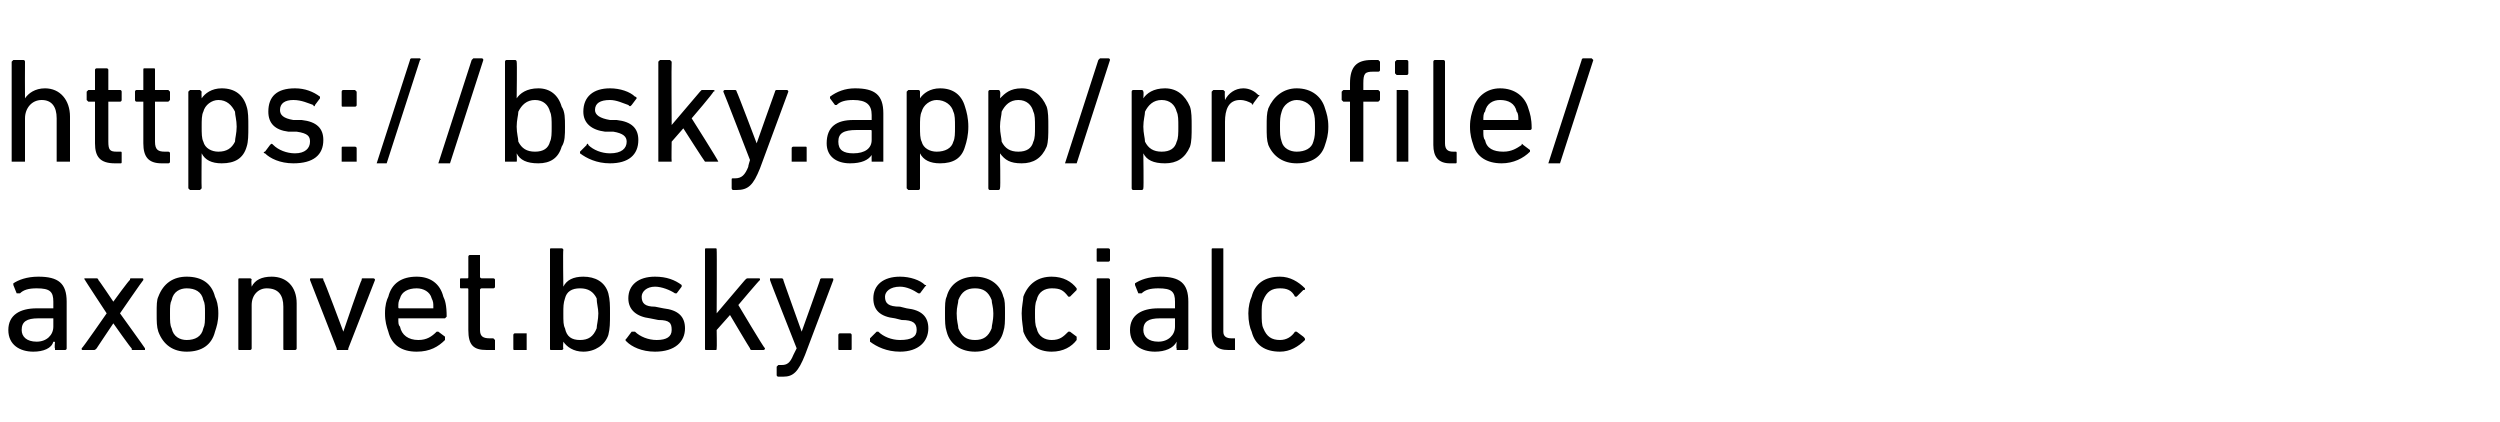
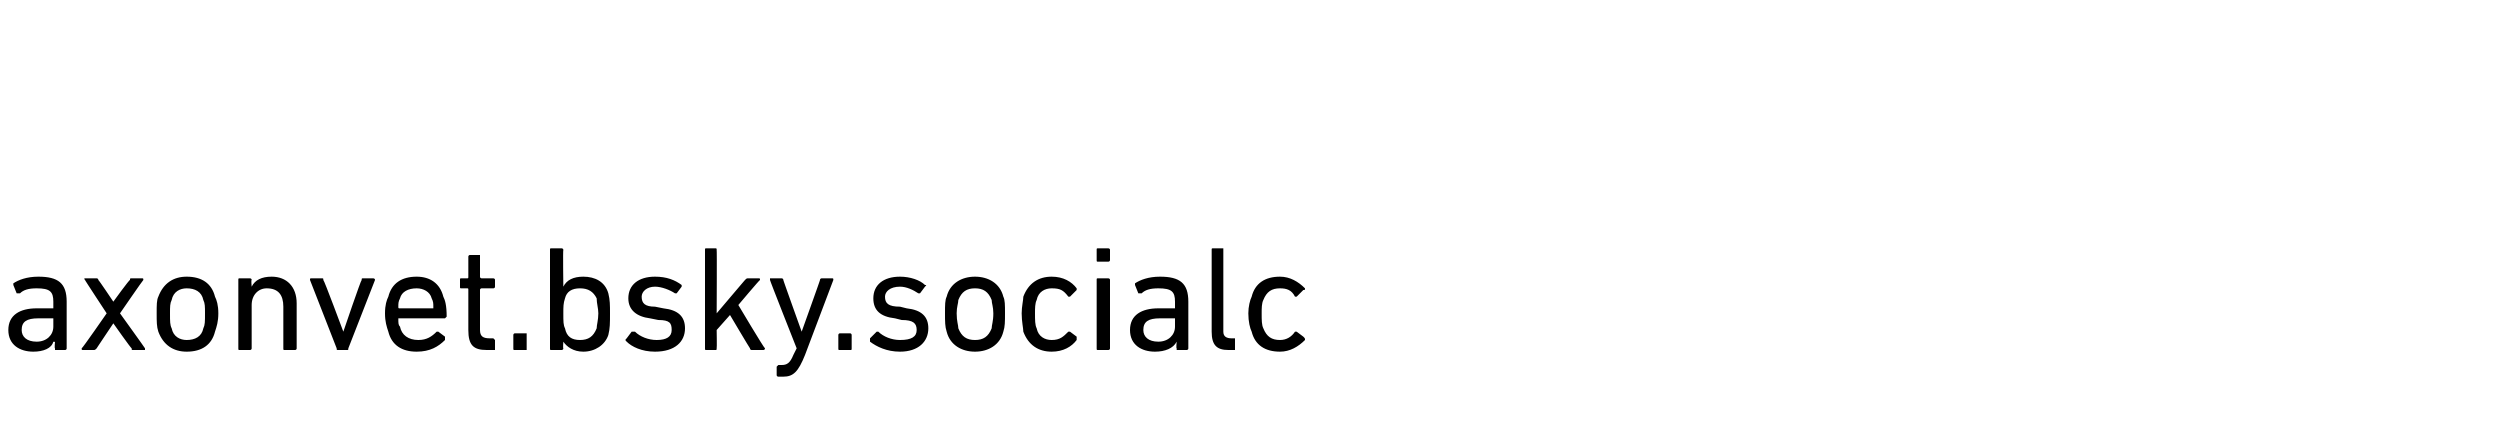
<svg xmlns="http://www.w3.org/2000/svg" version="1.1" width="150px" height="25.3px" viewBox="0 -3 150 25.3" style="top:-3px">
  <desc>https://bsky.app/profile/ axonvet.bsky.socialc</desc>
  <defs />
  <g id="Polygon24985">
    <path d="M 3.3 18 C 3.3 18 3.3 18 3.3 17.9 C 3.26 17.91 3.3 17.5 3.3 17.5 C 3.3 17.5 3.25 17.53 3.2 17.5 C 3.1 17.9 2.6 18.1 2 18.1 C 1.2 18.1 0.5 17.7 0.5 16.8 C 0.5 15.9 1.2 15.5 2.2 15.5 C 2.2 15.5 3.2 15.5 3.2 15.5 C 3.2 15.5 3.2 15.5 3.2 15.4 C 3.2 15.4 3.2 15.1 3.2 15.1 C 3.2 14.5 3 14.3 2.2 14.3 C 1.7 14.3 1.4 14.4 1.2 14.6 C 1.1 14.6 1.1 14.6 1 14.6 C 1 14.6 0.8 14.1 0.8 14.1 C 0.8 14.1 0.8 14 0.8 14 C 1.1 13.8 1.6 13.6 2.3 13.6 C 3.5 13.6 4 14 4 15.1 C 4 15.1 4 17.9 4 17.9 C 4 18 3.9 18 3.9 18 C 3.9 18 3.3 18 3.3 18 Z M 3.2 16.6 C 3.2 16.6 3.2 16.1 3.2 16.1 C 3.2 16.1 3.2 16.1 3.2 16.1 C 3.2 16.1 2.3 16.1 2.3 16.1 C 1.6 16.1 1.3 16.3 1.3 16.8 C 1.3 17.2 1.6 17.5 2.2 17.5 C 2.8 17.5 3.2 17.1 3.2 16.6 Z M 8 18 C 7.9 18 7.9 18 7.9 17.9 C 7.87 17.92 6.8 16.4 6.8 16.4 L 6.8 16.4 C 6.8 16.4 5.78 17.92 5.8 17.9 C 5.7 18 5.7 18 5.6 18 C 5.6 18 5 18 5 18 C 4.9 18 4.9 18 4.9 17.9 C 4.94 17.91 6.4 15.8 6.4 15.8 C 6.4 15.8 5.07 13.78 5.1 13.8 C 5 13.7 5.1 13.7 5.1 13.7 C 5.1 13.7 5.8 13.7 5.8 13.7 C 5.8 13.7 5.9 13.7 5.9 13.8 C 5.91 13.77 6.8 15.1 6.8 15.1 L 6.8 15.1 C 6.8 15.1 7.76 13.77 7.8 13.8 C 7.8 13.7 7.8 13.7 7.9 13.7 C 7.9 13.7 8.5 13.7 8.5 13.7 C 8.6 13.7 8.6 13.7 8.6 13.8 C 8.59 13.78 7.2 15.8 7.2 15.8 C 7.2 15.8 8.72 17.91 8.7 17.9 C 8.7 18 8.7 18 8.7 18 C 8.7 18 8 18 8 18 Z M 9.5 16.9 C 9.4 16.6 9.4 16.3 9.4 15.8 C 9.4 15.3 9.4 15 9.5 14.8 C 9.8 14 10.4 13.6 11.2 13.6 C 12.1 13.6 12.7 14 12.9 14.8 C 13 15 13.1 15.3 13.1 15.8 C 13.1 16.3 13 16.6 12.9 16.9 C 12.7 17.7 12.1 18.1 11.2 18.1 C 10.4 18.1 9.8 17.7 9.5 16.9 Z M 12.2 16.7 C 12.3 16.5 12.3 16.3 12.3 15.8 C 12.3 15.4 12.3 15.2 12.2 15 C 12.1 14.5 11.7 14.3 11.2 14.3 C 10.8 14.3 10.4 14.5 10.3 15 C 10.2 15.2 10.2 15.4 10.2 15.8 C 10.2 16.3 10.2 16.5 10.3 16.7 C 10.4 17.2 10.8 17.4 11.2 17.4 C 11.7 17.4 12.1 17.2 12.2 16.7 Z M 17.1 18 C 17 18 17 18 17 17.9 C 17 17.9 17 15.4 17 15.4 C 17 14.7 16.7 14.3 16 14.3 C 15.5 14.3 15.1 14.7 15.1 15.3 C 15.1 15.3 15.1 17.9 15.1 17.9 C 15.1 18 15 18 15 18 C 15 18 14.4 18 14.4 18 C 14.3 18 14.3 18 14.3 17.9 C 14.3 17.9 14.3 13.8 14.3 13.8 C 14.3 13.7 14.3 13.7 14.4 13.7 C 14.4 13.7 15 13.7 15 13.7 C 15 13.7 15.1 13.7 15.1 13.8 C 15.06 13.78 15.1 14.2 15.1 14.2 C 15.1 14.2 15.07 14.17 15.1 14.2 C 15.3 13.8 15.7 13.6 16.3 13.6 C 17.2 13.6 17.8 14.2 17.8 15.2 C 17.8 15.2 17.8 17.9 17.8 17.9 C 17.8 18 17.7 18 17.7 18 C 17.7 18 17.1 18 17.1 18 Z M 20.3 18 C 20.2 18 20.2 18 20.2 17.9 C 20.2 17.9 18.6 13.8 18.6 13.8 C 18.6 13.7 18.6 13.7 18.7 13.7 C 18.7 13.7 19.3 13.7 19.3 13.7 C 19.4 13.7 19.4 13.7 19.4 13.8 C 19.44 13.78 20.6 16.9 20.6 16.9 L 20.6 16.9 C 20.6 16.9 21.66 13.78 21.7 13.8 C 21.7 13.7 21.7 13.7 21.8 13.7 C 21.8 13.7 22.4 13.7 22.4 13.7 C 22.4 13.7 22.5 13.7 22.5 13.8 C 22.5 13.8 20.9 17.9 20.9 17.9 C 20.9 18 20.9 18 20.8 18 C 20.8 18 20.3 18 20.3 18 Z M 23.3 16.9 C 23.2 16.6 23.1 16.3 23.1 15.8 C 23.1 15.3 23.2 15 23.3 14.8 C 23.5 14 24.1 13.6 25 13.6 C 25.8 13.6 26.4 14 26.6 14.8 C 26.7 15 26.8 15.3 26.8 16 C 26.8 16 26.7 16.1 26.7 16.1 C 26.7 16.1 24 16.1 24 16.1 C 23.9 16.1 23.9 16.1 23.9 16.1 C 23.9 16.4 23.9 16.5 24 16.6 C 24.1 17.1 24.5 17.4 25.1 17.4 C 25.6 17.4 25.9 17.2 26.2 16.9 C 26.2 16.9 26.3 16.9 26.3 16.9 C 26.3 16.9 26.7 17.2 26.7 17.2 C 26.7 17.3 26.7 17.3 26.7 17.4 C 26.3 17.8 25.8 18.1 25 18.1 C 24.1 18.1 23.5 17.7 23.3 16.9 Z M 26 15.5 C 26 15.5 26 15.5 26 15.4 C 26 15.2 26 15.1 25.9 14.9 C 25.8 14.5 25.4 14.3 25 14.3 C 24.5 14.3 24.1 14.5 24 14.9 C 23.9 15.1 23.9 15.2 23.9 15.4 C 23.9 15.5 23.9 15.5 24 15.5 C 24 15.5 26 15.5 26 15.5 Z M 29.2 18 C 28.4 18 28.1 17.7 28.1 16.8 C 28.1 16.8 28.1 14.4 28.1 14.4 C 28.1 14.3 28.1 14.3 28 14.3 C 28 14.3 27.7 14.3 27.7 14.3 C 27.6 14.3 27.6 14.3 27.6 14.2 C 27.6 14.2 27.6 13.8 27.6 13.8 C 27.6 13.7 27.6 13.7 27.7 13.7 C 27.7 13.7 28 13.7 28 13.7 C 28.1 13.7 28.1 13.7 28.1 13.6 C 28.1 13.6 28.1 12.4 28.1 12.4 C 28.1 12.4 28.1 12.3 28.2 12.3 C 28.2 12.3 28.8 12.3 28.8 12.3 C 28.8 12.3 28.8 12.4 28.8 12.4 C 28.8 12.4 28.8 13.6 28.8 13.6 C 28.8 13.7 28.9 13.7 28.9 13.7 C 28.9 13.7 29.6 13.7 29.6 13.7 C 29.6 13.7 29.7 13.7 29.7 13.8 C 29.7 13.8 29.7 14.2 29.7 14.2 C 29.7 14.3 29.6 14.3 29.6 14.3 C 29.6 14.3 28.9 14.3 28.9 14.3 C 28.9 14.3 28.8 14.3 28.8 14.4 C 28.8 14.4 28.8 16.8 28.8 16.8 C 28.8 17.2 29 17.3 29.4 17.3 C 29.4 17.3 29.6 17.3 29.6 17.3 C 29.6 17.3 29.7 17.4 29.7 17.4 C 29.7 17.4 29.7 18 29.7 18 C 29.7 18 29.6 18 29.6 18 C 29.6 18 29.2 18 29.2 18 Z M 30.8 17.1 C 30.8 17.1 30.8 17 30.9 17 C 30.9 17 31.6 17 31.6 17 C 31.6 17 31.6 17.1 31.6 17.1 C 31.6 17.1 31.6 17.9 31.6 17.9 C 31.6 18 31.6 18 31.6 18 C 31.6 18 30.9 18 30.9 18 C 30.8 18 30.8 18 30.8 17.9 C 30.8 17.9 30.8 17.1 30.8 17.1 Z M 33.1 18 C 33 18 33 18 33 17.9 C 33 17.9 33 12 33 12 C 33 11.9 33 11.9 33.1 11.9 C 33.1 11.9 33.7 11.9 33.7 11.9 C 33.7 11.9 33.8 11.9 33.8 12 C 33.77 11.97 33.8 14.2 33.8 14.2 C 33.8 14.2 33.78 14.18 33.8 14.2 C 34 13.8 34.4 13.6 35 13.6 C 35.7 13.6 36.3 13.9 36.5 14.6 C 36.6 15 36.6 15.3 36.6 15.8 C 36.6 16.4 36.6 16.7 36.5 17.1 C 36.3 17.7 35.7 18.1 35 18.1 C 34.4 18.1 34 17.8 33.8 17.5 C 33.78 17.5 33.8 17.5 33.8 17.5 C 33.8 17.5 33.77 17.91 33.8 17.9 C 33.8 18 33.7 18 33.7 18 C 33.7 18 33.1 18 33.1 18 Z M 35.8 16.7 C 35.8 16.5 35.9 16.2 35.9 15.8 C 35.9 15.5 35.8 15.2 35.8 14.9 C 35.6 14.5 35.3 14.3 34.8 14.3 C 34.3 14.3 34 14.5 33.9 14.9 C 33.8 15.2 33.8 15.4 33.8 15.8 C 33.8 16.3 33.8 16.5 33.9 16.7 C 34 17.2 34.3 17.4 34.8 17.4 C 35.3 17.4 35.6 17.2 35.8 16.7 Z M 37.6 17.5 C 37.5 17.4 37.5 17.4 37.6 17.3 C 37.6 17.3 37.9 16.9 37.9 16.9 C 38 16.9 38 16.9 38.1 16.9 C 38.4 17.2 38.9 17.4 39.4 17.4 C 40 17.4 40.3 17.2 40.3 16.8 C 40.3 16.4 40.2 16.2 39.5 16.2 C 39.5 16.2 39 16.1 39 16.1 C 38.2 16 37.7 15.6 37.7 14.9 C 37.7 14.1 38.3 13.6 39.3 13.6 C 40 13.6 40.5 13.8 40.9 14.1 C 40.9 14.1 40.9 14.1 40.9 14.2 C 40.9 14.2 40.6 14.6 40.6 14.6 C 40.6 14.6 40.5 14.6 40.5 14.6 C 40.2 14.4 39.7 14.2 39.3 14.2 C 38.8 14.2 38.5 14.5 38.5 14.8 C 38.5 15.2 38.7 15.4 39.3 15.4 C 39.3 15.4 39.8 15.5 39.8 15.5 C 40.7 15.6 41.1 16 41.1 16.7 C 41.1 17.5 40.5 18.1 39.3 18.1 C 38.5 18.1 37.9 17.8 37.6 17.5 Z M 45.1 18 C 45.1 18 45 18 45 17.9 C 44.99 17.91 43.8 15.9 43.8 15.9 L 43 16.8 C 43 16.8 43.02 17.91 43 17.9 C 43 18 43 18 42.9 18 C 42.9 18 42.4 18 42.4 18 C 42.3 18 42.3 18 42.3 17.9 C 42.3 17.9 42.3 12 42.3 12 C 42.3 11.9 42.3 11.9 42.4 11.9 C 42.4 11.9 42.9 11.9 42.9 11.9 C 43 11.9 43 11.9 43 12 C 43.02 11.97 43 15.8 43 15.8 C 43 15.8 44.72 13.77 44.7 13.8 C 44.8 13.7 44.8 13.7 44.9 13.7 C 44.9 13.7 45.5 13.7 45.5 13.7 C 45.6 13.7 45.6 13.7 45.6 13.8 C 45.58 13.78 44.3 15.3 44.3 15.3 C 44.3 15.3 45.85 17.91 45.9 17.9 C 45.9 17.9 45.9 18 45.8 18 C 45.8 18 45.1 18 45.1 18 Z M 46.7 19.6 C 46.7 19.6 46.6 19.6 46.6 19.5 C 46.6 19.5 46.6 19 46.6 19 C 46.6 19 46.7 18.9 46.7 18.9 C 46.7 18.9 46.9 18.9 46.9 18.9 C 47.2 18.9 47.4 18.8 47.6 18.3 C 47.61 18.27 47.8 17.9 47.8 17.9 C 47.8 17.9 46.17 13.78 46.2 13.8 C 46.2 13.7 46.2 13.7 46.2 13.7 C 46.2 13.7 46.9 13.7 46.9 13.7 C 46.9 13.7 47 13.7 47 13.8 C 46.98 13.78 48.1 16.9 48.1 16.9 L 48.1 16.9 C 48.1 16.9 49.22 13.78 49.2 13.8 C 49.2 13.7 49.3 13.7 49.3 13.7 C 49.3 13.7 49.9 13.7 49.9 13.7 C 50 13.7 50 13.7 50 13.8 C 50 13.8 48.3 18.3 48.3 18.3 C 47.9 19.3 47.6 19.6 47 19.6 C 47 19.6 46.7 19.6 46.7 19.6 Z M 50.3 17.1 C 50.3 17.1 50.3 17 50.4 17 C 50.4 17 51 17 51 17 C 51.1 17 51.1 17.1 51.1 17.1 C 51.1 17.1 51.1 17.9 51.1 17.9 C 51.1 18 51.1 18 51 18 C 51 18 50.4 18 50.4 18 C 50.3 18 50.3 18 50.3 17.9 C 50.3 17.9 50.3 17.1 50.3 17.1 Z M 52.2 17.5 C 52.2 17.4 52.2 17.4 52.2 17.3 C 52.2 17.3 52.6 16.9 52.6 16.9 C 52.6 16.9 52.7 16.9 52.7 16.9 C 53 17.2 53.5 17.4 54 17.4 C 54.7 17.4 55 17.2 55 16.8 C 55 16.4 54.8 16.2 54.1 16.2 C 54.1 16.2 53.7 16.1 53.7 16.1 C 52.8 16 52.4 15.6 52.4 14.9 C 52.4 14.1 53 13.6 54 13.6 C 54.6 13.6 55.2 13.8 55.5 14.1 C 55.6 14.1 55.6 14.1 55.5 14.2 C 55.5 14.2 55.2 14.6 55.2 14.6 C 55.2 14.6 55.2 14.6 55.1 14.6 C 54.8 14.4 54.4 14.2 54 14.2 C 53.4 14.2 53.1 14.5 53.1 14.8 C 53.1 15.2 53.3 15.4 54 15.4 C 54 15.4 54.4 15.5 54.4 15.5 C 55.3 15.6 55.7 16 55.7 16.7 C 55.7 17.5 55.1 18.1 54 18.1 C 53.2 18.1 52.6 17.8 52.2 17.5 Z M 56.8 16.9 C 56.7 16.6 56.7 16.3 56.7 15.8 C 56.7 15.3 56.7 15 56.8 14.8 C 57 14 57.7 13.6 58.5 13.6 C 59.3 13.6 60 14 60.2 14.8 C 60.3 15 60.3 15.3 60.3 15.8 C 60.3 16.3 60.3 16.6 60.2 16.9 C 60 17.7 59.3 18.1 58.5 18.1 C 57.7 18.1 57 17.7 56.8 16.9 Z M 59.5 16.7 C 59.5 16.5 59.6 16.3 59.6 15.8 C 59.6 15.4 59.5 15.2 59.5 15 C 59.3 14.5 59 14.3 58.5 14.3 C 58 14.3 57.7 14.5 57.5 15 C 57.5 15.2 57.4 15.4 57.4 15.8 C 57.4 16.3 57.5 16.5 57.5 16.7 C 57.7 17.2 58 17.4 58.5 17.4 C 59 17.4 59.3 17.2 59.5 16.7 Z M 61.4 14.8 C 61.7 14 62.3 13.6 63.1 13.6 C 63.8 13.6 64.3 13.9 64.6 14.3 C 64.6 14.4 64.6 14.4 64.6 14.4 C 64.6 14.4 64.2 14.8 64.2 14.8 C 64.1 14.8 64.1 14.8 64.1 14.8 C 63.8 14.4 63.6 14.3 63.1 14.3 C 62.7 14.3 62.3 14.5 62.2 15 C 62.1 15.2 62.1 15.5 62.1 15.8 C 62.1 16.2 62.1 16.5 62.2 16.7 C 62.3 17.2 62.7 17.4 63.1 17.4 C 63.6 17.4 63.8 17.2 64.1 16.9 C 64.1 16.9 64.1 16.9 64.2 16.9 C 64.2 16.9 64.6 17.2 64.6 17.2 C 64.6 17.3 64.6 17.3 64.6 17.4 C 64.3 17.8 63.8 18.1 63.1 18.1 C 62.3 18.1 61.7 17.7 61.4 16.9 C 61.4 16.7 61.3 16.3 61.3 15.8 C 61.3 15.4 61.4 15 61.4 14.8 Z M 65.9 12.7 C 65.8 12.7 65.8 12.7 65.8 12.6 C 65.8 12.6 65.8 12 65.8 12 C 65.8 11.9 65.8 11.9 65.9 11.9 C 65.9 11.9 66.5 11.9 66.5 11.9 C 66.5 11.9 66.6 11.9 66.6 12 C 66.6 12 66.6 12.6 66.6 12.6 C 66.6 12.7 66.5 12.7 66.5 12.7 C 66.5 12.7 65.9 12.7 65.9 12.7 Z M 65.9 18 C 65.8 18 65.8 18 65.8 17.9 C 65.8 17.9 65.8 13.8 65.8 13.8 C 65.8 13.7 65.8 13.7 65.9 13.7 C 65.9 13.7 66.5 13.7 66.5 13.7 C 66.5 13.7 66.6 13.7 66.6 13.8 C 66.6 13.8 66.6 17.9 66.6 17.9 C 66.6 18 66.5 18 66.5 18 C 66.5 18 65.9 18 65.9 18 Z M 70.6 18 C 70.6 18 70.6 18 70.6 17.9 C 70.56 17.91 70.6 17.5 70.6 17.5 C 70.6 17.5 70.55 17.53 70.6 17.5 C 70.4 17.9 69.9 18.1 69.3 18.1 C 68.5 18.1 67.8 17.7 67.8 16.8 C 67.8 15.9 68.5 15.5 69.5 15.5 C 69.5 15.5 70.5 15.5 70.5 15.5 C 70.5 15.5 70.5 15.5 70.5 15.4 C 70.5 15.4 70.5 15.1 70.5 15.1 C 70.5 14.5 70.3 14.3 69.5 14.3 C 69 14.3 68.7 14.4 68.5 14.6 C 68.4 14.6 68.4 14.6 68.3 14.6 C 68.3 14.6 68.1 14.1 68.1 14.1 C 68.1 14.1 68.1 14 68.1 14 C 68.4 13.8 68.9 13.6 69.6 13.6 C 70.8 13.6 71.3 14 71.3 15.1 C 71.3 15.1 71.3 17.9 71.3 17.9 C 71.3 18 71.2 18 71.2 18 C 71.2 18 70.6 18 70.6 18 Z M 70.5 16.6 C 70.5 16.6 70.5 16.1 70.5 16.1 C 70.5 16.1 70.5 16.1 70.5 16.1 C 70.5 16.1 69.6 16.1 69.6 16.1 C 68.9 16.1 68.6 16.3 68.6 16.8 C 68.6 17.2 68.9 17.5 69.5 17.5 C 70.1 17.5 70.5 17.1 70.5 16.6 Z M 73.7 18 C 73 18 72.7 17.7 72.7 16.9 C 72.7 16.9 72.7 12 72.7 12 C 72.7 11.9 72.7 11.9 72.8 11.9 C 72.8 11.9 73.4 11.9 73.4 11.9 C 73.4 11.9 73.4 11.9 73.4 12 C 73.4 12 73.4 16.9 73.4 16.9 C 73.4 17.2 73.6 17.3 73.9 17.3 C 73.9 17.3 74.1 17.3 74.1 17.3 C 74.1 17.3 74.1 17.4 74.1 17.4 C 74.1 17.4 74.1 18 74.1 18 C 74.1 18 74.1 18 74.1 18 C 74.1 18 73.7 18 73.7 18 Z M 75.1 14.8 C 75.3 14 75.9 13.6 76.8 13.6 C 77.4 13.6 77.9 13.9 78.3 14.3 C 78.3 14.4 78.3 14.4 78.2 14.4 C 78.2 14.4 77.8 14.8 77.8 14.8 C 77.8 14.8 77.7 14.8 77.7 14.8 C 77.5 14.4 77.2 14.3 76.8 14.3 C 76.3 14.3 76 14.5 75.8 15 C 75.7 15.2 75.7 15.5 75.7 15.8 C 75.7 16.2 75.7 16.5 75.8 16.7 C 76 17.2 76.3 17.4 76.8 17.4 C 77.2 17.4 77.5 17.2 77.7 16.9 C 77.7 16.9 77.8 16.9 77.8 16.9 C 77.8 16.9 78.2 17.2 78.2 17.2 C 78.3 17.3 78.3 17.3 78.3 17.4 C 77.9 17.8 77.4 18.1 76.8 18.1 C 75.9 18.1 75.3 17.7 75.1 16.9 C 75 16.7 74.9 16.3 74.9 15.8 C 74.9 15.4 75 15 75.1 14.8 Z " stroke="none" fill="#000" />
  </g>
  <g id="Polygon24984">
-     <path d="M 3.5 6.7 C 3.5 6.7 3.4 6.7 3.4 6.7 C 3.4 6.7 3.4 4.1 3.4 4.1 C 3.4 3.4 3.1 3 2.5 3 C 1.9 3 1.5 3.5 1.5 4.1 C 1.5 4.1 1.5 6.7 1.5 6.7 C 1.5 6.7 1.5 6.7 1.4 6.7 C 1.4 6.7 0.8 6.7 0.8 6.7 C 0.8 6.7 0.7 6.7 0.7 6.7 C 0.7 6.7 0.7 0.7 0.7 0.7 C 0.7 0.7 0.8 0.6 0.8 0.6 C 0.8 0.6 1.4 0.6 1.4 0.6 C 1.5 0.6 1.5 0.7 1.5 0.7 C 1.49 0.72 1.5 2.9 1.5 2.9 C 1.5 2.9 1.5 2.92 1.5 2.9 C 1.7 2.6 2.1 2.3 2.7 2.3 C 3.6 2.3 4.2 3 4.2 4 C 4.2 4 4.2 6.7 4.2 6.7 C 4.2 6.7 4.2 6.7 4.1 6.7 C 4.1 6.7 3.5 6.7 3.5 6.7 Z M 6.9 6.8 C 6 6.8 5.7 6.4 5.7 5.6 C 5.7 5.6 5.7 3.1 5.7 3.1 C 5.7 3.1 5.7 3.1 5.7 3.1 C 5.7 3.1 5.3 3.1 5.3 3.1 C 5.3 3.1 5.2 3 5.2 3 C 5.2 3 5.2 2.5 5.2 2.5 C 5.2 2.5 5.3 2.4 5.3 2.4 C 5.3 2.4 5.7 2.4 5.7 2.4 C 5.7 2.4 5.7 2.4 5.7 2.4 C 5.7 2.4 5.7 1.2 5.7 1.2 C 5.7 1.1 5.8 1.1 5.8 1.1 C 5.8 1.1 6.4 1.1 6.4 1.1 C 6.4 1.1 6.5 1.1 6.5 1.2 C 6.5 1.2 6.5 2.4 6.5 2.4 C 6.5 2.4 6.5 2.4 6.5 2.4 C 6.5 2.4 7.2 2.4 7.2 2.4 C 7.3 2.4 7.3 2.5 7.3 2.5 C 7.3 2.5 7.3 3 7.3 3 C 7.3 3 7.3 3.1 7.2 3.1 C 7.2 3.1 6.5 3.1 6.5 3.1 C 6.5 3.1 6.5 3.1 6.5 3.1 C 6.5 3.1 6.5 5.5 6.5 5.5 C 6.5 6 6.6 6.1 7 6.1 C 7 6.1 7.2 6.1 7.2 6.1 C 7.3 6.1 7.3 6.1 7.3 6.2 C 7.3 6.2 7.3 6.7 7.3 6.7 C 7.3 6.8 7.3 6.8 7.2 6.8 C 7.2 6.8 6.9 6.8 6.9 6.8 Z M 9.7 6.8 C 8.9 6.8 8.6 6.4 8.6 5.6 C 8.6 5.6 8.6 3.1 8.6 3.1 C 8.6 3.1 8.6 3.1 8.5 3.1 C 8.5 3.1 8.2 3.1 8.2 3.1 C 8.1 3.1 8.1 3 8.1 3 C 8.1 3 8.1 2.5 8.1 2.5 C 8.1 2.5 8.1 2.4 8.2 2.4 C 8.2 2.4 8.5 2.4 8.5 2.4 C 8.6 2.4 8.6 2.4 8.6 2.4 C 8.6 2.4 8.6 1.2 8.6 1.2 C 8.6 1.1 8.6 1.1 8.7 1.1 C 8.7 1.1 9.2 1.1 9.2 1.1 C 9.3 1.1 9.3 1.1 9.3 1.2 C 9.3 1.2 9.3 2.4 9.3 2.4 C 9.3 2.4 9.3 2.4 9.4 2.4 C 9.4 2.4 10.1 2.4 10.1 2.4 C 10.1 2.4 10.2 2.5 10.2 2.5 C 10.2 2.5 10.2 3 10.2 3 C 10.2 3 10.1 3.1 10.1 3.1 C 10.1 3.1 9.4 3.1 9.4 3.1 C 9.3 3.1 9.3 3.1 9.3 3.1 C 9.3 3.1 9.3 5.5 9.3 5.5 C 9.3 6 9.5 6.1 9.9 6.1 C 9.9 6.1 10.1 6.1 10.1 6.1 C 10.1 6.1 10.2 6.1 10.2 6.2 C 10.2 6.2 10.2 6.7 10.2 6.7 C 10.2 6.8 10.1 6.8 10.1 6.8 C 10.1 6.8 9.7 6.8 9.7 6.8 Z M 11.4 8.4 C 11.4 8.4 11.3 8.3 11.3 8.3 C 11.3 8.3 11.3 2.5 11.3 2.5 C 11.3 2.5 11.4 2.4 11.4 2.4 C 11.4 2.4 12 2.4 12 2.4 C 12 2.4 12.1 2.5 12.1 2.5 C 12.08 2.53 12.1 2.9 12.1 2.9 C 12.1 2.9 12.09 2.93 12.1 2.9 C 12.3 2.6 12.7 2.3 13.3 2.3 C 14.1 2.3 14.6 2.7 14.8 3.4 C 14.9 3.7 14.9 4.1 14.9 4.6 C 14.9 5.1 14.9 5.5 14.8 5.8 C 14.6 6.5 14.1 6.8 13.3 6.8 C 12.7 6.8 12.3 6.6 12.1 6.2 C 12.09 6.25 12.1 6.2 12.1 6.2 C 12.1 6.2 12.08 8.28 12.1 8.3 C 12.1 8.3 12 8.4 12 8.4 C 12 8.4 11.4 8.4 11.4 8.4 Z M 14.1 5.5 C 14.1 5.3 14.2 5 14.2 4.6 C 14.2 4.2 14.1 3.9 14.1 3.7 C 13.9 3.3 13.6 3 13.1 3 C 12.7 3 12.3 3.3 12.2 3.7 C 12.1 3.9 12.1 4.2 12.1 4.6 C 12.1 5 12.1 5.3 12.2 5.5 C 12.3 5.9 12.7 6.1 13.1 6.1 C 13.6 6.1 13.9 5.9 14.1 5.5 Z M 15.9 6.2 C 15.8 6.2 15.8 6.1 15.9 6.1 C 15.9 6.1 16.2 5.7 16.2 5.7 C 16.3 5.6 16.3 5.6 16.4 5.7 C 16.7 6 17.2 6.2 17.7 6.2 C 18.3 6.2 18.6 5.9 18.6 5.5 C 18.6 5.2 18.5 5 17.8 4.9 C 17.8 4.9 17.3 4.9 17.3 4.9 C 16.5 4.8 16.1 4.4 16.1 3.7 C 16.1 2.8 16.6 2.3 17.7 2.3 C 18.3 2.3 18.8 2.5 19.2 2.8 C 19.2 2.8 19.2 2.9 19.2 2.9 C 19.2 2.9 18.9 3.3 18.9 3.3 C 18.9 3.4 18.8 3.4 18.8 3.3 C 18.5 3.2 18.1 3 17.6 3 C 17.1 3 16.8 3.2 16.8 3.6 C 16.8 3.9 17 4.1 17.6 4.2 C 17.6 4.2 18.1 4.2 18.1 4.2 C 19 4.3 19.4 4.7 19.4 5.4 C 19.4 6.3 18.8 6.8 17.6 6.8 C 16.8 6.8 16.2 6.5 15.9 6.2 Z M 20.5 3.3 C 20.5 3.3 20.5 2.5 20.5 2.5 C 20.5 2.5 20.5 2.4 20.6 2.4 C 20.6 2.4 21.3 2.4 21.3 2.4 C 21.3 2.4 21.4 2.5 21.4 2.5 C 21.4 2.5 21.4 3.3 21.4 3.3 C 21.4 3.4 21.3 3.4 21.3 3.4 C 21.3 3.4 20.6 3.4 20.6 3.4 C 20.5 3.4 20.5 3.4 20.5 3.3 Z M 20.5 5.9 C 20.5 5.8 20.5 5.8 20.6 5.8 C 20.6 5.8 21.3 5.8 21.3 5.8 C 21.3 5.8 21.4 5.8 21.4 5.9 C 21.4 5.9 21.4 6.7 21.4 6.7 C 21.4 6.7 21.3 6.7 21.3 6.7 C 21.3 6.7 20.6 6.7 20.6 6.7 C 20.5 6.7 20.5 6.7 20.5 6.7 C 20.5 6.7 20.5 5.9 20.5 5.9 Z M 24.6 0.6 C 24.6 0.6 24.6 0.5 24.7 0.5 C 24.7 0.5 25.2 0.5 25.2 0.5 C 25.2 0.5 25.3 0.6 25.2 0.6 C 25.2 0.6 23.2 6.8 23.2 6.8 C 23.2 6.8 23.2 6.8 23.1 6.8 C 23.1 6.8 22.6 6.8 22.6 6.8 C 22.6 6.8 22.6 6.8 22.6 6.8 C 22.6 6.8 24.6 0.6 24.6 0.6 Z M 28.3 0.6 C 28.3 0.6 28.4 0.5 28.4 0.5 C 28.4 0.5 28.9 0.5 28.9 0.5 C 29 0.5 29 0.6 29 0.6 C 29 0.6 27 6.8 27 6.8 C 27 6.8 26.9 6.8 26.9 6.8 C 26.9 6.8 26.4 6.8 26.4 6.8 C 26.3 6.8 26.3 6.8 26.3 6.8 C 26.3 6.8 28.3 0.6 28.3 0.6 Z M 30.4 6.7 C 30.3 6.7 30.3 6.7 30.3 6.7 C 30.3 6.7 30.3 0.7 30.3 0.7 C 30.3 0.7 30.3 0.6 30.4 0.6 C 30.4 0.6 30.9 0.6 30.9 0.6 C 31 0.6 31 0.7 31 0.7 C 31.03 0.72 31 2.9 31 2.9 C 31 2.9 31.04 2.93 31 2.9 C 31.2 2.6 31.6 2.3 32.3 2.3 C 33 2.3 33.5 2.7 33.7 3.4 C 33.9 3.7 33.9 4.1 33.9 4.6 C 33.9 5.1 33.9 5.5 33.7 5.8 C 33.5 6.5 33 6.8 32.3 6.8 C 31.6 6.8 31.2 6.6 31 6.2 C 31.04 6.25 31 6.2 31 6.2 C 31 6.2 31.03 6.66 31 6.7 C 31 6.7 31 6.7 30.9 6.7 C 30.9 6.7 30.4 6.7 30.4 6.7 Z M 33 5.5 C 33.1 5.3 33.1 5 33.1 4.6 C 33.1 4.2 33.1 3.9 33 3.7 C 32.9 3.3 32.6 3 32.1 3 C 31.6 3 31.3 3.3 31.1 3.7 C 31.1 3.9 31 4.2 31 4.6 C 31 5 31.1 5.3 31.1 5.5 C 31.3 5.9 31.6 6.1 32.1 6.1 C 32.6 6.1 32.9 5.9 33 5.5 Z M 34.8 6.2 C 34.8 6.2 34.8 6.1 34.8 6.1 C 34.8 6.1 35.2 5.7 35.2 5.7 C 35.2 5.6 35.3 5.6 35.3 5.7 C 35.6 6 36.1 6.2 36.6 6.2 C 37.3 6.2 37.6 5.9 37.6 5.5 C 37.6 5.2 37.4 5 36.8 4.9 C 36.8 4.9 36.3 4.9 36.3 4.9 C 35.5 4.8 35 4.4 35 3.7 C 35 2.8 35.6 2.3 36.6 2.3 C 37.2 2.3 37.8 2.5 38.1 2.8 C 38.2 2.8 38.2 2.9 38.2 2.9 C 38.2 2.9 37.9 3.3 37.9 3.3 C 37.8 3.4 37.8 3.4 37.7 3.3 C 37.4 3.2 37 3 36.6 3 C 36 3 35.7 3.2 35.7 3.6 C 35.7 3.9 36 4.1 36.6 4.2 C 36.6 4.2 37 4.2 37 4.2 C 37.9 4.3 38.3 4.7 38.3 5.4 C 38.3 6.3 37.7 6.8 36.6 6.8 C 35.8 6.8 35.2 6.5 34.8 6.2 Z M 42.4 6.7 C 42.3 6.7 42.3 6.7 42.3 6.7 C 42.25 6.66 41 4.7 41 4.7 L 40.3 5.5 C 40.3 5.5 40.28 6.66 40.3 6.7 C 40.3 6.7 40.2 6.7 40.2 6.7 C 40.2 6.7 39.6 6.7 39.6 6.7 C 39.6 6.7 39.5 6.7 39.5 6.7 C 39.5 6.7 39.5 0.7 39.5 0.7 C 39.5 0.7 39.6 0.6 39.6 0.6 C 39.6 0.6 40.2 0.6 40.2 0.6 C 40.2 0.6 40.3 0.7 40.3 0.7 C 40.28 0.72 40.3 4.5 40.3 4.5 C 40.3 4.5 41.98 2.52 42 2.5 C 42 2.5 42.1 2.4 42.1 2.4 C 42.1 2.4 42.8 2.4 42.8 2.4 C 42.9 2.4 42.9 2.5 42.8 2.5 C 42.85 2.53 41.5 4.1 41.5 4.1 C 41.5 4.1 43.12 6.66 43.1 6.7 C 43.1 6.7 43.1 6.7 43.1 6.7 C 43.1 6.7 42.4 6.7 42.4 6.7 Z M 44 8.4 C 43.9 8.4 43.9 8.3 43.9 8.3 C 43.9 8.3 43.9 7.8 43.9 7.8 C 43.9 7.7 43.9 7.7 44 7.7 C 44 7.7 44.1 7.7 44.1 7.7 C 44.5 7.7 44.7 7.5 44.9 7 C 44.87 7.02 45 6.6 45 6.6 C 45 6.6 43.43 2.53 43.4 2.5 C 43.4 2.5 43.4 2.4 43.5 2.4 C 43.5 2.4 44.1 2.4 44.1 2.4 C 44.2 2.4 44.2 2.5 44.2 2.5 C 44.24 2.53 45.4 5.6 45.4 5.6 L 45.4 5.6 C 45.4 5.6 46.48 2.53 46.5 2.5 C 46.5 2.5 46.5 2.4 46.6 2.4 C 46.6 2.4 47.2 2.4 47.2 2.4 C 47.3 2.4 47.3 2.5 47.3 2.5 C 47.3 2.5 45.6 7.1 45.6 7.1 C 45.2 8.1 44.9 8.4 44.2 8.4 C 44.2 8.4 44 8.4 44 8.4 Z M 47.5 5.9 C 47.5 5.8 47.6 5.8 47.6 5.8 C 47.6 5.8 48.3 5.8 48.3 5.8 C 48.4 5.8 48.4 5.8 48.4 5.9 C 48.4 5.9 48.4 6.7 48.4 6.7 C 48.4 6.7 48.4 6.7 48.3 6.7 C 48.3 6.7 47.6 6.7 47.6 6.7 C 47.6 6.7 47.5 6.7 47.5 6.7 C 47.5 6.7 47.5 5.9 47.5 5.9 Z M 52.4 6.7 C 52.3 6.7 52.3 6.7 52.3 6.7 C 52.29 6.66 52.3 6.3 52.3 6.3 C 52.3 6.3 52.28 6.28 52.3 6.3 C 52.1 6.6 51.7 6.8 51 6.8 C 50.2 6.8 49.6 6.4 49.6 5.6 C 49.6 4.6 50.2 4.2 51.2 4.2 C 51.2 4.2 52.2 4.2 52.2 4.2 C 52.3 4.2 52.3 4.2 52.3 4.2 C 52.3 4.2 52.3 3.9 52.3 3.9 C 52.3 3.3 52 3 51.2 3 C 50.7 3 50.4 3.1 50.2 3.3 C 50.1 3.3 50.1 3.3 50.1 3.3 C 50.1 3.3 49.8 2.9 49.8 2.9 C 49.8 2.8 49.8 2.8 49.8 2.8 C 50.2 2.5 50.7 2.3 51.3 2.3 C 52.5 2.3 53 2.7 53 3.8 C 53 3.8 53 6.7 53 6.7 C 53 6.7 53 6.7 52.9 6.7 C 52.9 6.7 52.4 6.7 52.4 6.7 Z M 52.3 5.4 C 52.3 5.4 52.3 4.9 52.3 4.9 C 52.3 4.8 52.3 4.8 52.2 4.8 C 52.2 4.8 51.4 4.8 51.4 4.8 C 50.6 4.8 50.3 5 50.3 5.5 C 50.3 6 50.6 6.2 51.2 6.2 C 51.9 6.2 52.3 5.9 52.3 5.4 Z M 54.5 8.4 C 54.5 8.4 54.4 8.3 54.4 8.3 C 54.4 8.3 54.4 2.5 54.4 2.5 C 54.4 2.5 54.5 2.4 54.5 2.4 C 54.5 2.4 55.1 2.4 55.1 2.4 C 55.2 2.4 55.2 2.5 55.2 2.5 C 55.2 2.53 55.2 2.9 55.2 2.9 C 55.2 2.9 55.2 2.93 55.2 2.9 C 55.4 2.6 55.8 2.3 56.4 2.3 C 57.2 2.3 57.7 2.7 57.9 3.4 C 58 3.7 58.1 4.1 58.1 4.6 C 58.1 5.1 58 5.5 57.9 5.8 C 57.7 6.5 57.2 6.8 56.4 6.8 C 55.8 6.8 55.4 6.6 55.2 6.2 C 55.2 6.25 55.2 6.2 55.2 6.2 C 55.2 6.2 55.2 8.28 55.2 8.3 C 55.2 8.3 55.2 8.4 55.1 8.4 C 55.1 8.4 54.5 8.4 54.5 8.4 Z M 57.2 5.5 C 57.3 5.3 57.3 5 57.3 4.6 C 57.3 4.2 57.3 3.9 57.2 3.7 C 57.1 3.3 56.7 3 56.2 3 C 55.8 3 55.4 3.3 55.3 3.7 C 55.2 3.9 55.2 4.2 55.2 4.6 C 55.2 5 55.2 5.3 55.3 5.5 C 55.4 5.9 55.8 6.1 56.2 6.1 C 56.7 6.1 57.1 5.9 57.2 5.5 Z M 59.4 8.4 C 59.3 8.4 59.3 8.3 59.3 8.3 C 59.3 8.3 59.3 2.5 59.3 2.5 C 59.3 2.5 59.3 2.4 59.4 2.4 C 59.4 2.4 59.9 2.4 59.9 2.4 C 60 2.4 60 2.5 60 2.5 C 60.04 2.53 60 2.9 60 2.9 C 60 2.9 60.05 2.93 60 2.9 C 60.3 2.6 60.6 2.3 61.3 2.3 C 62 2.3 62.5 2.7 62.8 3.4 C 62.9 3.7 62.9 4.1 62.9 4.6 C 62.9 5.1 62.9 5.5 62.8 5.8 C 62.5 6.5 62 6.8 61.3 6.8 C 60.6 6.8 60.3 6.6 60 6.2 C 60.05 6.25 60 6.2 60 6.2 C 60 6.2 60.04 8.28 60 8.3 C 60 8.3 60 8.4 59.9 8.4 C 59.9 8.4 59.4 8.4 59.4 8.4 Z M 62 5.5 C 62.1 5.3 62.1 5 62.1 4.6 C 62.1 4.2 62.1 3.9 62 3.7 C 61.9 3.3 61.6 3 61.1 3 C 60.6 3 60.3 3.3 60.1 3.7 C 60.1 3.9 60 4.2 60 4.6 C 60 5 60.1 5.3 60.1 5.5 C 60.3 5.9 60.6 6.1 61.1 6.1 C 61.6 6.1 61.9 5.9 62 5.5 Z M 65.9 0.6 C 65.9 0.6 66 0.5 66 0.5 C 66 0.5 66.5 0.5 66.5 0.5 C 66.6 0.5 66.6 0.6 66.6 0.6 C 66.6 0.6 64.6 6.8 64.6 6.8 C 64.6 6.8 64.5 6.8 64.5 6.8 C 64.5 6.8 64 6.8 64 6.8 C 63.9 6.8 63.9 6.8 63.9 6.8 C 63.9 6.8 65.9 0.6 65.9 0.6 Z M 68 8.4 C 67.9 8.4 67.9 8.3 67.9 8.3 C 67.9 8.3 67.9 2.5 67.9 2.5 C 67.9 2.5 67.9 2.4 68 2.4 C 68 2.4 68.5 2.4 68.5 2.4 C 68.6 2.4 68.6 2.5 68.6 2.5 C 68.63 2.53 68.6 2.9 68.6 2.9 C 68.6 2.9 68.64 2.93 68.6 2.9 C 68.8 2.6 69.2 2.3 69.9 2.3 C 70.6 2.3 71.1 2.7 71.4 3.4 C 71.5 3.7 71.5 4.1 71.5 4.6 C 71.5 5.1 71.5 5.5 71.4 5.8 C 71.1 6.5 70.6 6.8 69.9 6.8 C 69.2 6.8 68.8 6.6 68.6 6.2 C 68.64 6.25 68.6 6.2 68.6 6.2 C 68.6 6.2 68.63 8.28 68.6 8.3 C 68.6 8.3 68.6 8.4 68.5 8.4 C 68.5 8.4 68 8.4 68 8.4 Z M 70.6 5.5 C 70.7 5.3 70.7 5 70.7 4.6 C 70.7 4.2 70.7 3.9 70.6 3.7 C 70.5 3.3 70.2 3 69.7 3 C 69.2 3 68.9 3.3 68.7 3.7 C 68.7 3.9 68.6 4.2 68.6 4.6 C 68.6 5 68.7 5.3 68.7 5.5 C 68.9 5.9 69.2 6.1 69.7 6.1 C 70.2 6.1 70.5 5.9 70.6 5.5 Z M 72.8 6.7 C 72.8 6.7 72.7 6.7 72.7 6.7 C 72.7 6.7 72.7 2.5 72.7 2.5 C 72.7 2.5 72.8 2.4 72.8 2.4 C 72.8 2.4 73.4 2.4 73.4 2.4 C 73.4 2.4 73.5 2.5 73.5 2.5 C 73.47 2.53 73.5 3 73.5 3 C 73.5 3 73.48 2.97 73.5 3 C 73.7 2.6 74.1 2.3 74.6 2.3 C 75 2.3 75.3 2.5 75.5 2.7 C 75.6 2.7 75.6 2.7 75.5 2.8 C 75.5 2.8 75.2 3.2 75.2 3.2 C 75.2 3.3 75.1 3.3 75.1 3.2 C 74.9 3.1 74.7 3 74.4 3 C 73.7 3 73.5 3.6 73.5 4.3 C 73.5 4.3 73.5 6.7 73.5 6.7 C 73.5 6.7 73.4 6.7 73.4 6.7 C 73.4 6.7 72.8 6.7 72.8 6.7 Z M 76.1 5.7 C 76 5.4 76 5.1 76 4.6 C 76 4.1 76 3.8 76.1 3.5 C 76.4 2.8 77 2.3 77.8 2.3 C 78.7 2.3 79.3 2.8 79.5 3.5 C 79.6 3.8 79.7 4.1 79.7 4.6 C 79.7 5.1 79.6 5.4 79.5 5.7 C 79.3 6.4 78.7 6.8 77.8 6.8 C 77 6.8 76.4 6.4 76.1 5.7 Z M 78.8 5.5 C 78.9 5.2 78.9 5 78.9 4.6 C 78.9 4.2 78.9 4 78.8 3.7 C 78.7 3.3 78.3 3 77.8 3 C 77.4 3 77 3.3 76.9 3.7 C 76.8 4 76.8 4.2 76.8 4.6 C 76.8 5 76.8 5.2 76.9 5.5 C 77 5.9 77.4 6.1 77.8 6.1 C 78.3 6.1 78.7 5.9 78.8 5.5 Z M 81.1 6.7 C 81.1 6.7 81 6.7 81 6.7 C 81 6.7 81 3.1 81 3.1 C 81 3.1 81 3.1 81 3.1 C 81 3.1 80.6 3.1 80.6 3.1 C 80.6 3.1 80.5 3 80.5 3 C 80.5 3 80.5 2.5 80.5 2.5 C 80.5 2.5 80.6 2.4 80.6 2.4 C 80.6 2.4 81 2.4 81 2.4 C 81 2.4 81 2.4 81 2.4 C 81 2.4 81 2 81 2 C 81 1 81.4 0.6 82.3 0.6 C 82.3 0.6 82.7 0.6 82.7 0.6 C 82.7 0.6 82.8 0.7 82.8 0.7 C 82.8 0.7 82.8 1.2 82.8 1.2 C 82.8 1.3 82.7 1.3 82.7 1.3 C 82.7 1.3 82.4 1.3 82.4 1.3 C 81.9 1.3 81.8 1.4 81.8 2 C 81.8 2 81.8 2.4 81.8 2.4 C 81.8 2.4 81.8 2.4 81.8 2.4 C 81.8 2.4 82.7 2.4 82.7 2.4 C 82.7 2.4 82.8 2.5 82.8 2.5 C 82.8 2.5 82.8 3 82.8 3 C 82.8 3 82.7 3.1 82.7 3.1 C 82.7 3.1 81.8 3.1 81.8 3.1 C 81.8 3.1 81.8 3.1 81.8 3.1 C 81.8 3.1 81.8 6.7 81.8 6.7 C 81.8 6.7 81.8 6.7 81.7 6.7 C 81.7 6.7 81.1 6.7 81.1 6.7 Z M 83.8 1.5 C 83.8 1.5 83.7 1.4 83.7 1.4 C 83.7 1.4 83.7 0.7 83.7 0.7 C 83.7 0.7 83.8 0.6 83.8 0.6 C 83.8 0.6 84.4 0.6 84.4 0.6 C 84.5 0.6 84.5 0.7 84.5 0.7 C 84.5 0.7 84.5 1.4 84.5 1.4 C 84.5 1.4 84.5 1.5 84.4 1.5 C 84.4 1.5 83.8 1.5 83.8 1.5 Z M 83.8 6.7 C 83.8 6.7 83.8 6.7 83.8 6.7 C 83.8 6.7 83.8 2.5 83.8 2.5 C 83.8 2.5 83.8 2.4 83.8 2.4 C 83.8 2.4 84.4 2.4 84.4 2.4 C 84.5 2.4 84.5 2.5 84.5 2.5 C 84.5 2.5 84.5 6.7 84.5 6.7 C 84.5 6.7 84.5 6.7 84.4 6.7 C 84.4 6.7 83.8 6.7 83.8 6.7 Z M 87 6.8 C 86.3 6.8 86 6.4 86 5.7 C 86 5.7 86 0.7 86 0.7 C 86 0.7 86 0.6 86.1 0.6 C 86.1 0.6 86.6 0.6 86.6 0.6 C 86.7 0.6 86.7 0.7 86.7 0.7 C 86.7 0.7 86.7 5.6 86.7 5.6 C 86.7 6 86.9 6.1 87.2 6.1 C 87.2 6.1 87.3 6.1 87.3 6.1 C 87.4 6.1 87.4 6.1 87.4 6.2 C 87.4 6.2 87.4 6.7 87.4 6.7 C 87.4 6.8 87.4 6.8 87.3 6.8 C 87.3 6.8 87 6.8 87 6.8 Z M 88.4 5.7 C 88.3 5.4 88.2 5.1 88.2 4.6 C 88.2 4.1 88.3 3.8 88.4 3.5 C 88.6 2.8 89.2 2.3 90 2.3 C 90.9 2.3 91.5 2.8 91.7 3.5 C 91.8 3.8 91.9 4.1 91.9 4.7 C 91.9 4.8 91.8 4.8 91.8 4.8 C 91.8 4.8 89 4.8 89 4.8 C 89 4.8 89 4.8 89 4.9 C 89 5.1 89 5.3 89.1 5.4 C 89.2 5.9 89.6 6.1 90.2 6.1 C 90.7 6.1 91 5.9 91.3 5.7 C 91.3 5.6 91.3 5.6 91.4 5.7 C 91.4 5.7 91.8 6 91.8 6 C 91.8 6 91.8 6.1 91.8 6.1 C 91.4 6.5 90.8 6.8 90.1 6.8 C 89.2 6.8 88.6 6.4 88.4 5.7 Z M 91 4.2 C 91.1 4.2 91.1 4.2 91.1 4.2 C 91.1 4 91.1 3.8 91 3.7 C 90.9 3.2 90.5 3 90 3 C 89.6 3 89.2 3.2 89.1 3.7 C 89 3.8 89 4 89 4.2 C 89 4.2 89 4.2 89 4.2 C 89 4.2 91 4.2 91 4.2 Z M 94.9 0.6 C 94.9 0.6 94.9 0.5 95 0.5 C 95 0.5 95.5 0.5 95.5 0.5 C 95.5 0.5 95.6 0.6 95.6 0.6 C 95.6 0.6 93.6 6.8 93.6 6.8 C 93.5 6.8 93.5 6.8 93.4 6.8 C 93.4 6.8 93 6.8 93 6.8 C 92.9 6.8 92.9 6.8 92.9 6.8 C 92.9 6.8 94.9 0.6 94.9 0.6 Z " stroke="none" fill="#000" />
-   </g>
+     </g>
</svg>